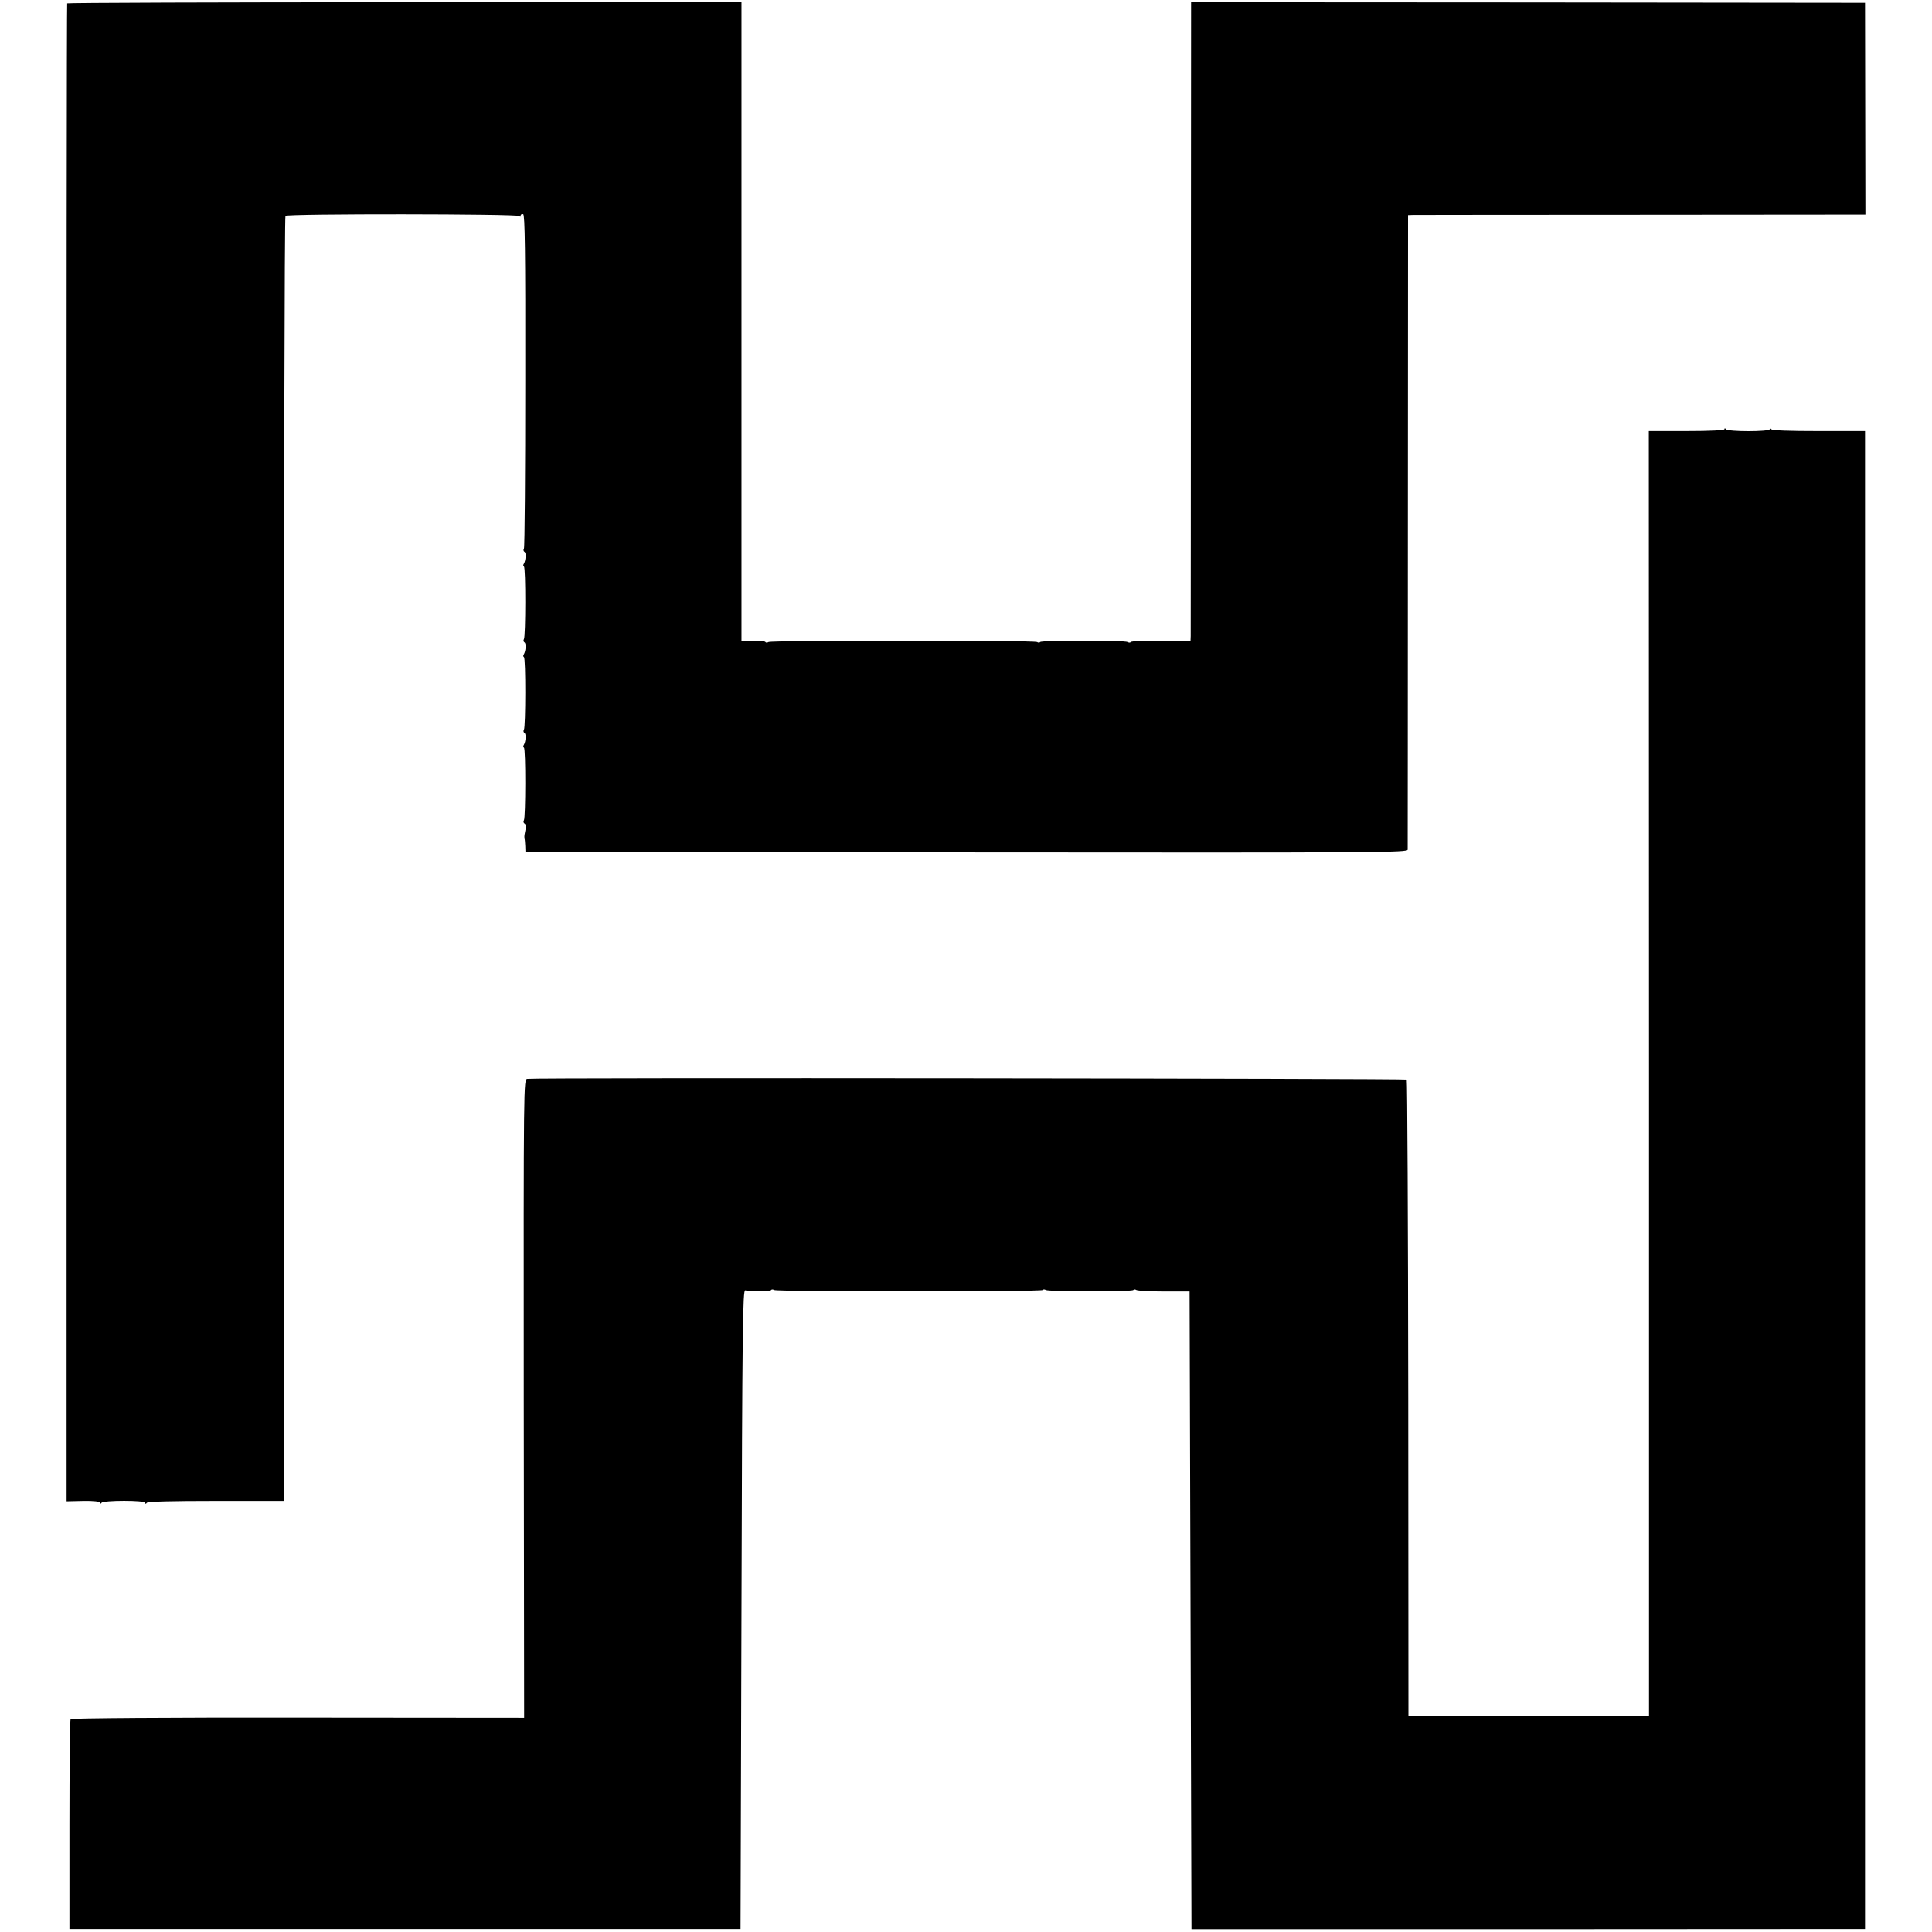
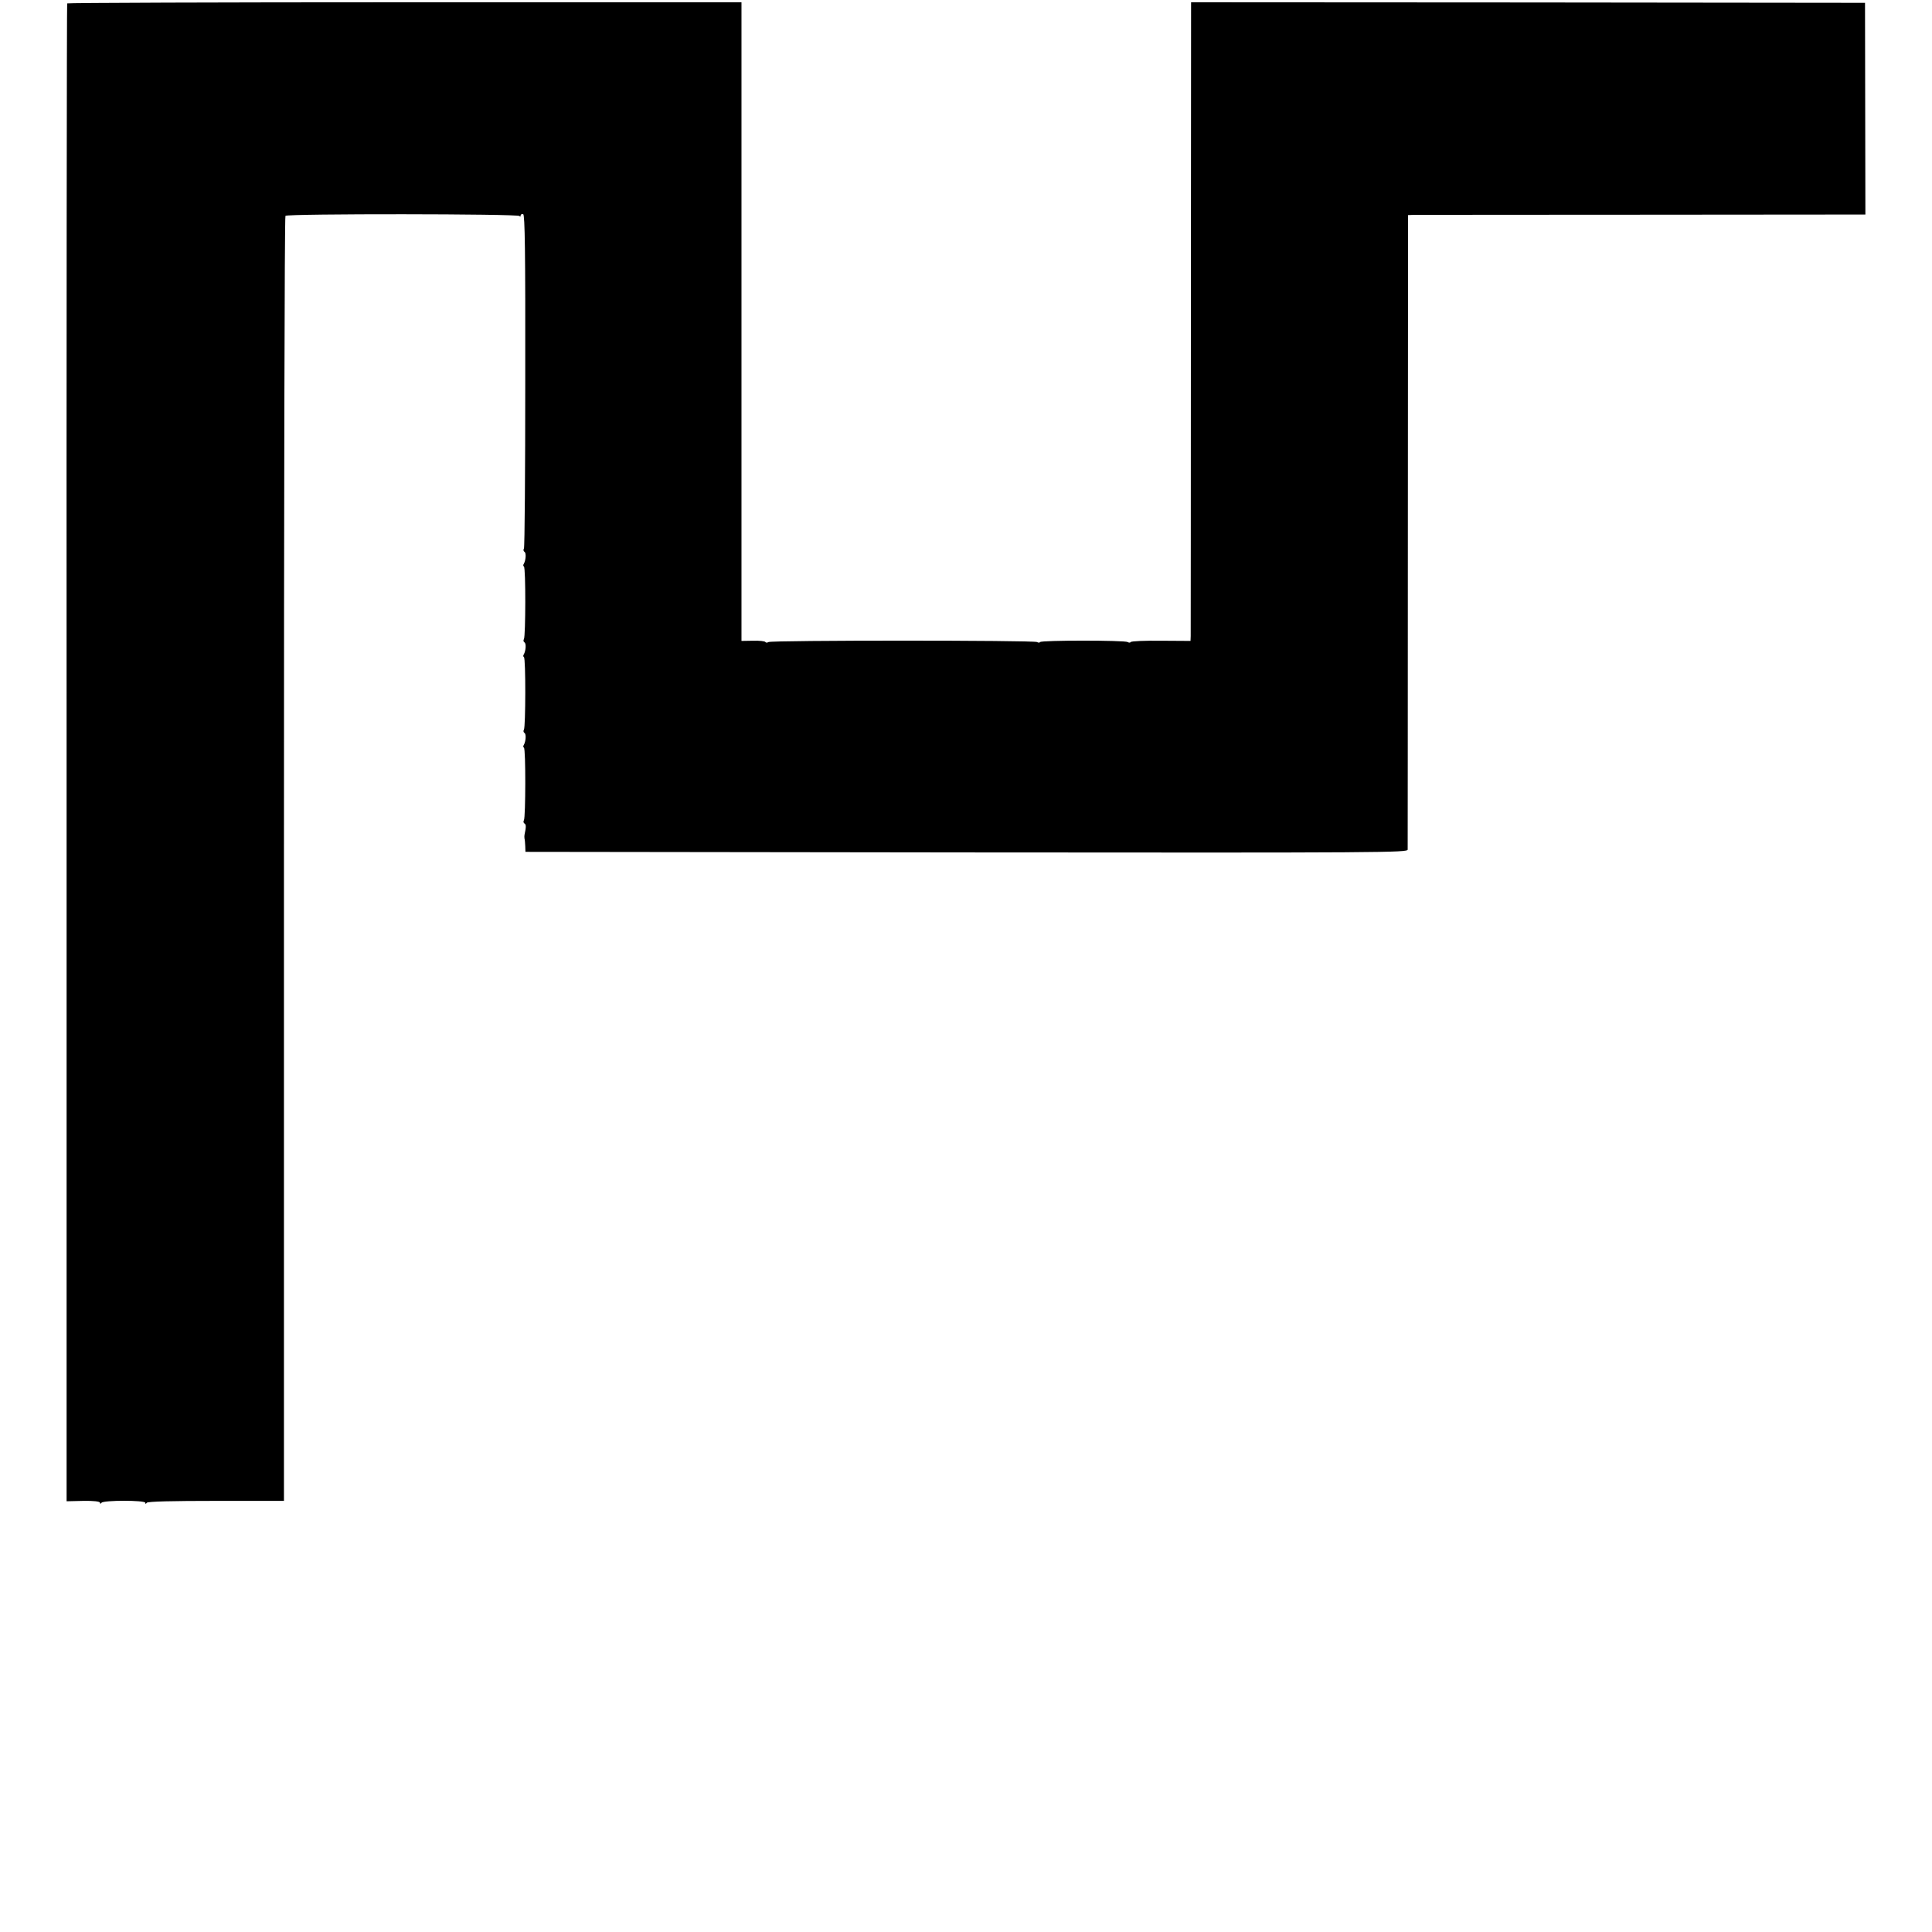
<svg xmlns="http://www.w3.org/2000/svg" version="1.0" width="1024pt" height="1024pt" viewBox="0 0 1024 1024" preserveAspectRatio="xMidYMid meet">
  <g transform="translate(0,1024) scale(0.1,-0.1)" fill="#000000" stroke="none">
    <path d="M356 10222 c-2 -4 -4 -1792 -3 -3973 l0 -3966 88 2 c56 1 89 -3 89 -10 0 -6 3 -7 8 0 10 14 232 14 232 0 0 -7 3 -7 8 0 4 7 136 10 367 10 l360 0 0 3402 c0 1871 3 3405 8 3409 11 12 1236 11 1241 -1 3 -5 5 -5 5 2 1 7 7 10 14 8 9 -4 12 -190 11 -883 0 -483 -3 -883 -7 -889 -4 -7 -3 -14 3 -18 10 -6 7 -45 -4 -64 -4 -5 -3 -12 1 -14 10 -6 9 -369 0 -384 -4 -7 -3 -14 3 -18 10 -6 7 -45 -4 -64 -4 -5 -3 -12 1 -14 10 -6 9 -369 0 -384 -4 -7 -3 -14 3 -18 10 -6 7 -45 -4 -64 -4 -5 -3 -12 1 -14 10 -6 9 -369 0 -384 -4 -7 -3 -14 3 -18 9 -5 9 -18 0 -60 -1 -5 -1 -14 0 -20 2 -5 3 -23 4 -40 l1 -30 2338 -3 c2222 -2 2337 -1 2338 15 0 10 1 771 1 1691 l1 1672 26 1 c14 0 560 1 1212 1 l1186 1 -1 561 -1 561 -1786 2 -1786 1 -1 -1666 c0 -917 -1 -1679 -1 -1693 l-1 -26 -156 1 c-86 1 -158 -2 -161 -7 -2 -4 -10 -4 -16 0 -16 10 -458 10 -464 0 -3 -4 -10 -4 -16 0 -15 10 -1408 10 -1424 0 -6 -4 -14 -4 -16 0 -3 5 -33 8 -66 7 l-61 -1 0 1692 0 1693 -1785 0 c-982 0 -1787 -3 -1789 -6z" />
-     <path d="M9140 7965 c0 -6 -74 -10 -200 -10 l-201 0 1 -3406 0 -3406 -638 1 -637 1 -1 1683 c-1 925 -5 1686 -8 1690 -7 6 -4622 11 -4661 4 -20 -3 -20 -11 -19 -1695 l2 -1692 -1200 1 c-679 1 -1201 -3 -1204 -8 -3 -5 -6 -257 -6 -561 l0 -551 1779 0 1778 0 5 1694 c4 1500 7 1695 20 1691 30 -7 132 -7 136 1 3 5 11 5 17 1 16 -10 1418 -10 1424 0 2 4 10 4 16 0 15 -9 458 -10 464 0 2 4 10 4 16 0 7 -4 73 -8 147 -8 l135 0 5 -1690 5 -1690 1785 0 1785 1 0 3969 0 3970 -245 0 c-156 0 -248 3 -252 10 -5 6 -8 6 -8 0 0 -14 -223 -14 -232 0 -5 6 -8 6 -8 0z" />
  </g>
</svg>